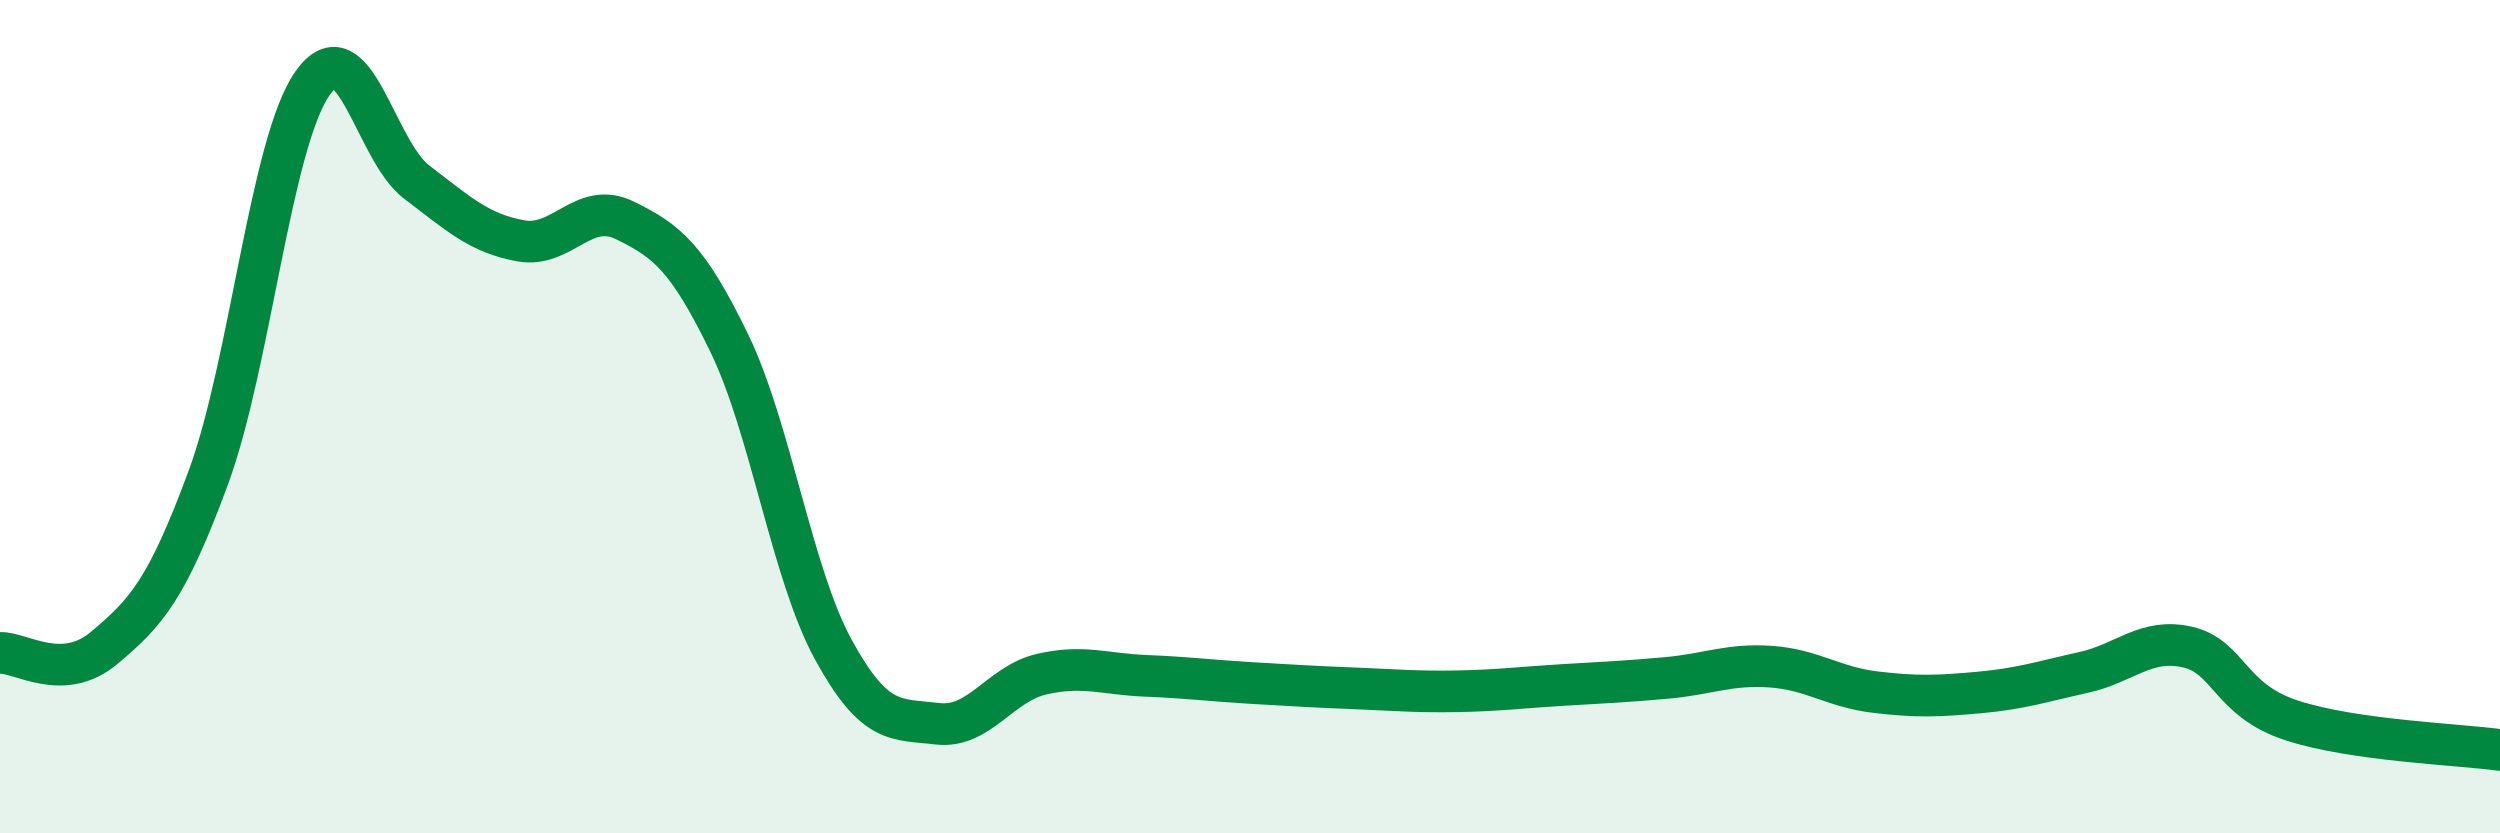
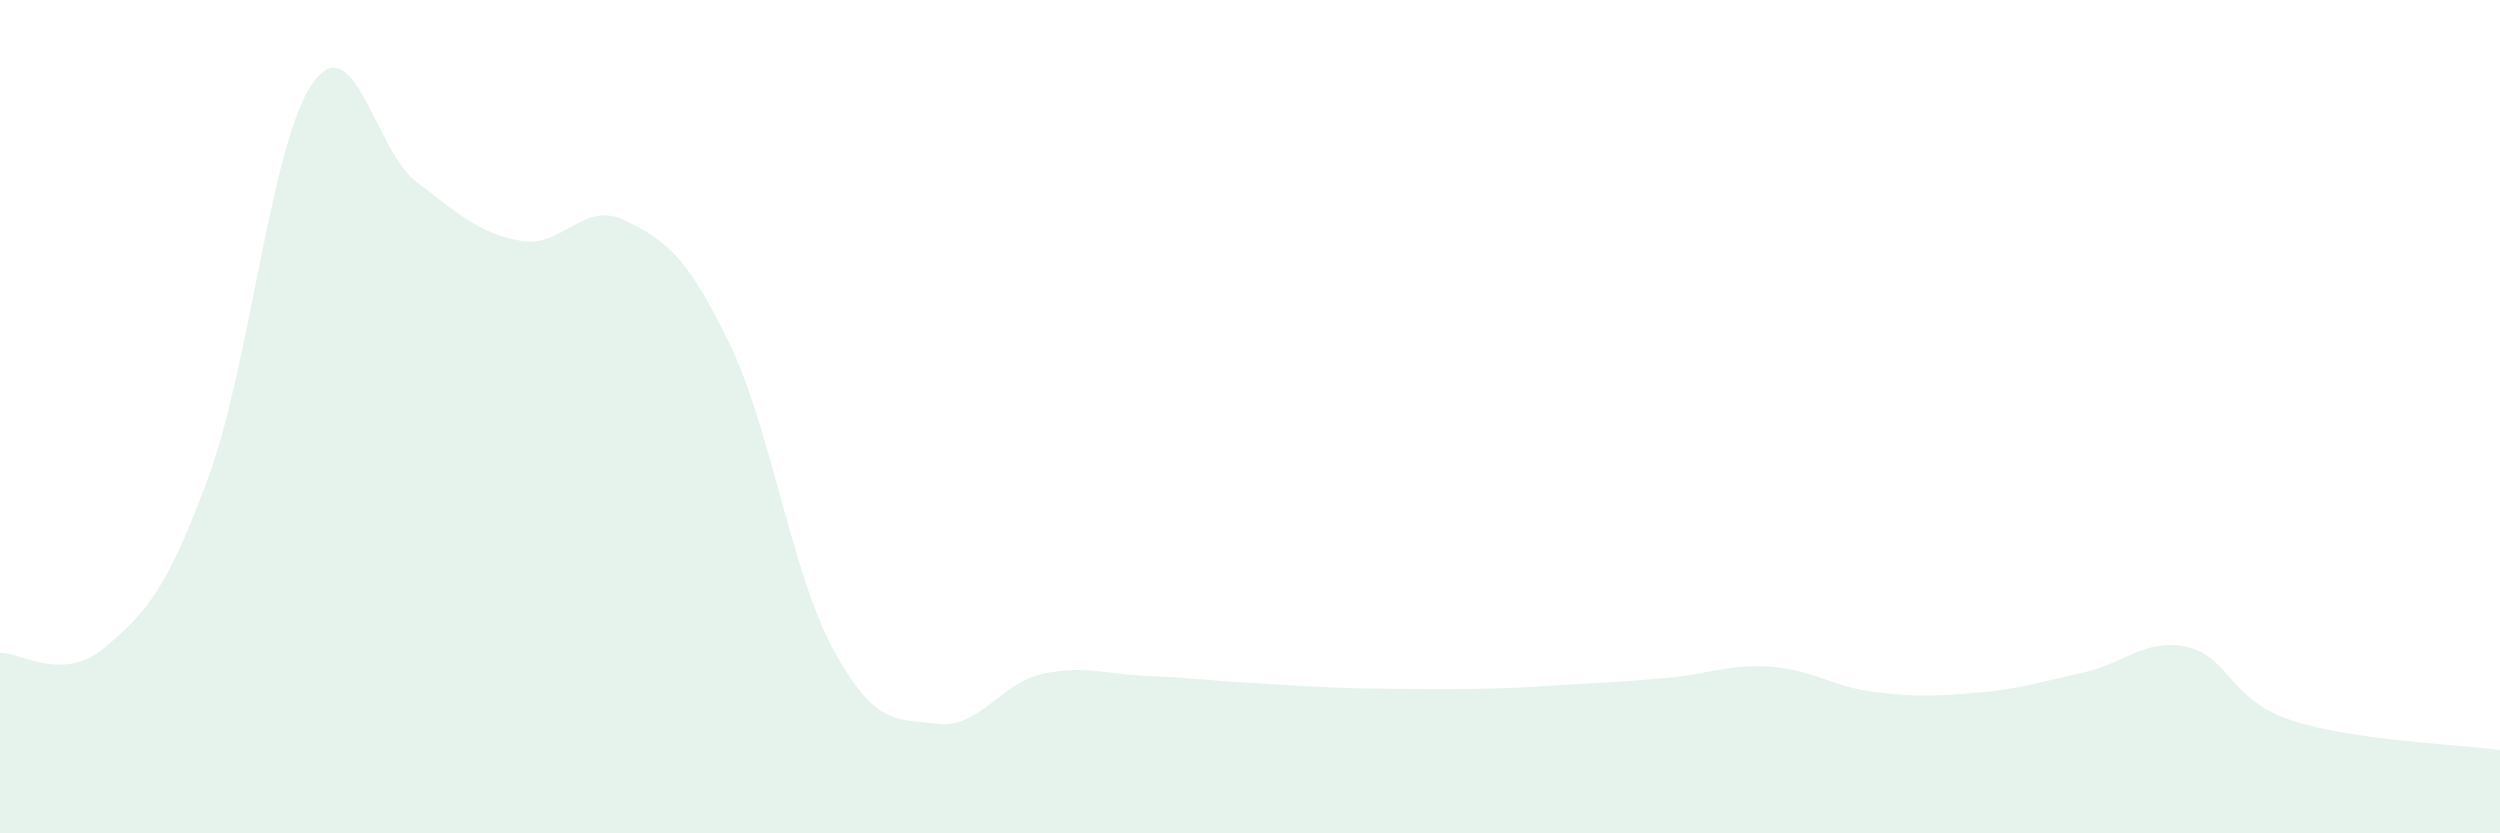
<svg xmlns="http://www.w3.org/2000/svg" width="60" height="20" viewBox="0 0 60 20">
-   <path d="M 0,15.67 C 0.5,15.65 1.5,16.39 2.5,15.55 C 3.5,14.71 4,14.17 5,11.46 C 6,8.75 6.5,3.42 7.5,2 C 8.5,0.58 9,3.61 10,4.37 C 11,5.13 11.5,5.6 12.5,5.78 C 13.5,5.96 14,4.8 15,5.29 C 16,5.78 16.5,6.17 17.5,8.23 C 18.5,10.29 19,13.76 20,15.59 C 21,17.42 21.5,17.25 22.5,17.37 C 23.5,17.49 24,16.41 25,16.18 C 26,15.95 26.5,16.18 27.5,16.22 C 28.5,16.26 29,16.33 30,16.39 C 31,16.45 31.5,16.48 32.5,16.52 C 33.5,16.56 34,16.61 35,16.59 C 36,16.57 36.5,16.5 37.5,16.44 C 38.5,16.38 39,16.36 40,16.27 C 41,16.18 41.5,15.93 42.5,16 C 43.5,16.07 44,16.49 45,16.61 C 46,16.73 46.5,16.71 47.5,16.62 C 48.5,16.53 49,16.36 50,16.14 C 51,15.92 51.5,15.3 52.5,15.53 C 53.5,15.76 53.5,16.8 55,17.29 C 56.5,17.78 59,17.86 60,18L60 20L0 20Z" fill="#008740" opacity="0.1" stroke-linecap="round" stroke-linejoin="round" />
-   <path d="M 0,15.67 C 0.5,15.65 1.5,16.39 2.5,15.55 C 3.5,14.71 4,14.17 5,11.46 C 6,8.75 6.5,3.42 7.5,2 C 8.5,0.58 9,3.61 10,4.37 C 11,5.13 11.5,5.6 12.5,5.78 C 13.5,5.96 14,4.8 15,5.29 C 16,5.78 16.5,6.17 17.5,8.23 C 18.5,10.29 19,13.76 20,15.59 C 21,17.42 21.5,17.25 22.5,17.37 C 23.5,17.49 24,16.41 25,16.18 C 26,15.95 26.5,16.18 27.5,16.22 C 28.5,16.26 29,16.33 30,16.39 C 31,16.45 31.5,16.48 32.5,16.52 C 33.5,16.56 34,16.61 35,16.59 C 36,16.57 36.5,16.5 37.5,16.44 C 38.5,16.38 39,16.36 40,16.27 C 41,16.18 41.5,15.93 42.5,16 C 43.5,16.07 44,16.49 45,16.61 C 46,16.73 46.5,16.71 47.5,16.62 C 48.5,16.53 49,16.36 50,16.14 C 51,15.92 51.5,15.3 52.5,15.53 C 53.5,15.76 53.5,16.8 55,17.29 C 56.5,17.78 59,17.86 60,18" stroke="#008740" stroke-width="1" fill="none" stroke-linecap="round" stroke-linejoin="round" />
+   <path d="M 0,15.67 C 0.5,15.65 1.5,16.39 2.5,15.55 C 3.5,14.71 4,14.17 5,11.46 C 6,8.75 6.5,3.42 7.5,2 C 8.5,0.58 9,3.61 10,4.37 C 11,5.13 11.5,5.6 12.5,5.78 C 13.5,5.96 14,4.8 15,5.29 C 16,5.78 16.5,6.17 17.5,8.23 C 18.5,10.29 19,13.76 20,15.59 C 21,17.42 21.5,17.25 22.5,17.37 C 23.5,17.49 24,16.41 25,16.18 C 26,15.95 26.5,16.18 27.5,16.22 C 28.5,16.26 29,16.33 30,16.39 C 31,16.45 31.5,16.48 32.5,16.52 C 36,16.57 36.5,16.5 37.5,16.44 C 38.5,16.38 39,16.36 40,16.27 C 41,16.18 41.5,15.93 42.5,16 C 43.5,16.07 44,16.49 45,16.61 C 46,16.73 46.5,16.71 47.5,16.62 C 48.5,16.53 49,16.36 50,16.14 C 51,15.92 51.5,15.3 52.5,15.53 C 53.5,15.76 53.5,16.8 55,17.29 C 56.5,17.78 59,17.86 60,18L60 20L0 20Z" fill="#008740" opacity="0.1" stroke-linecap="round" stroke-linejoin="round" />
</svg>